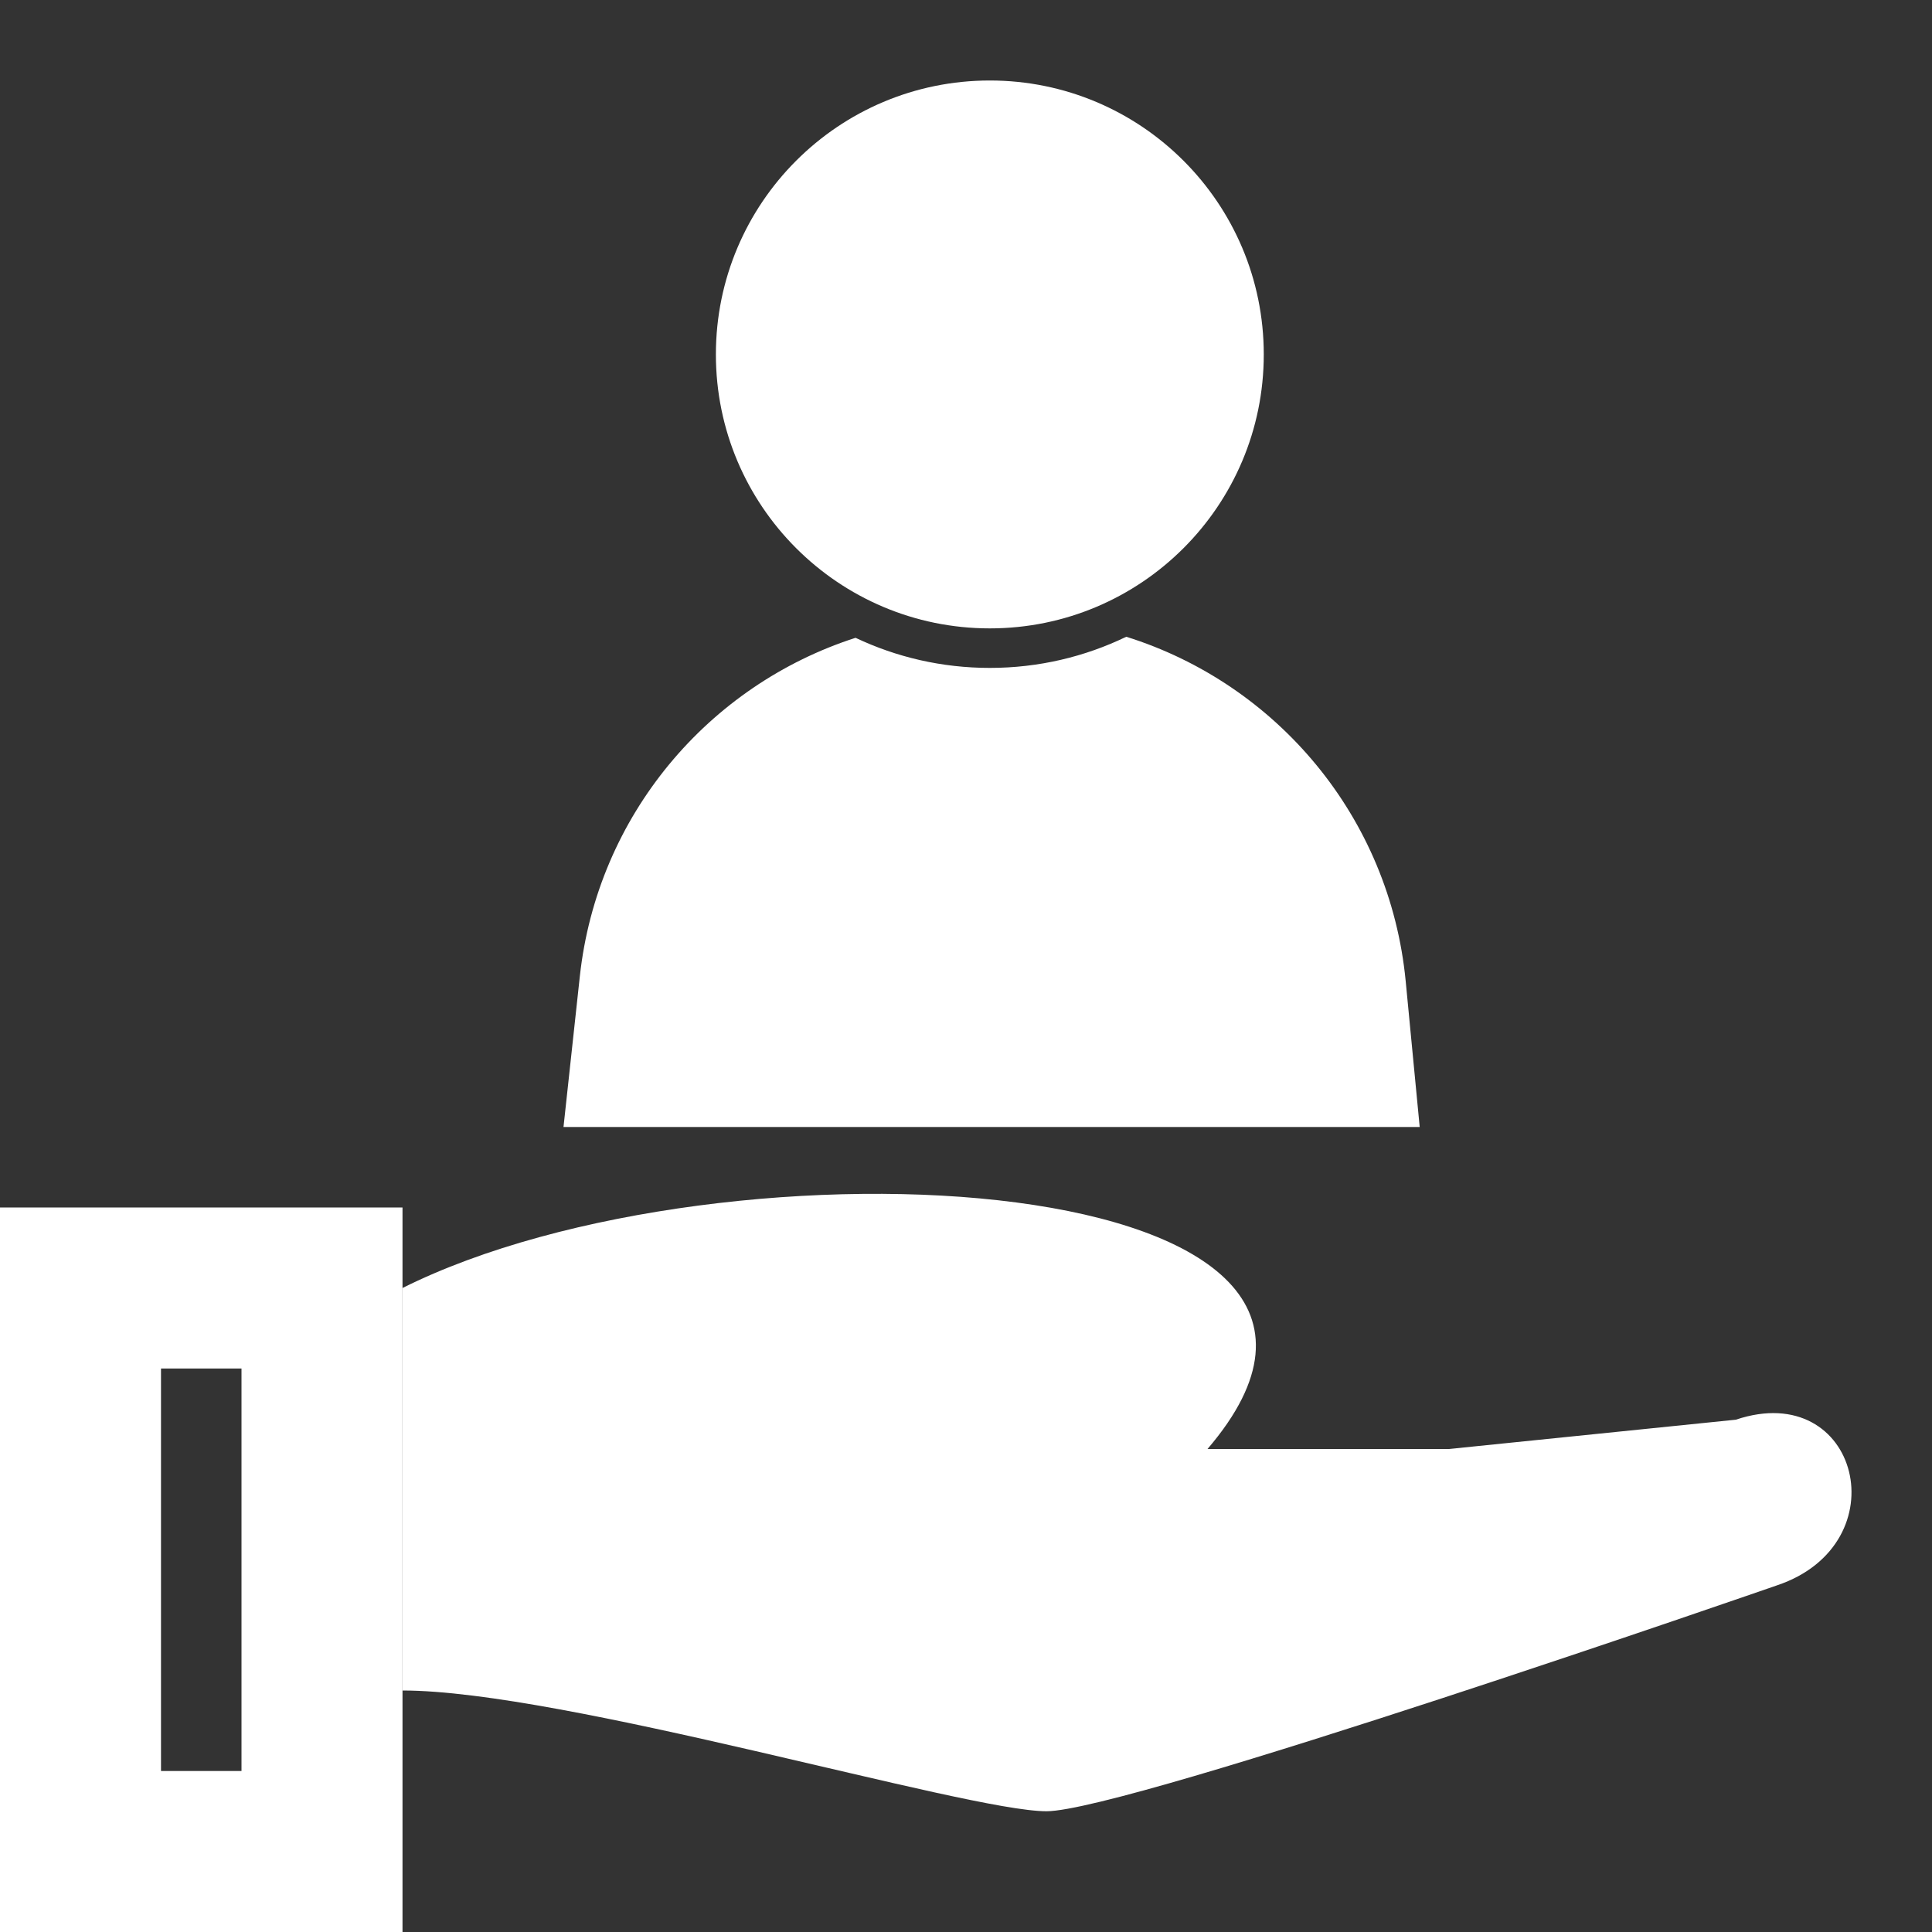
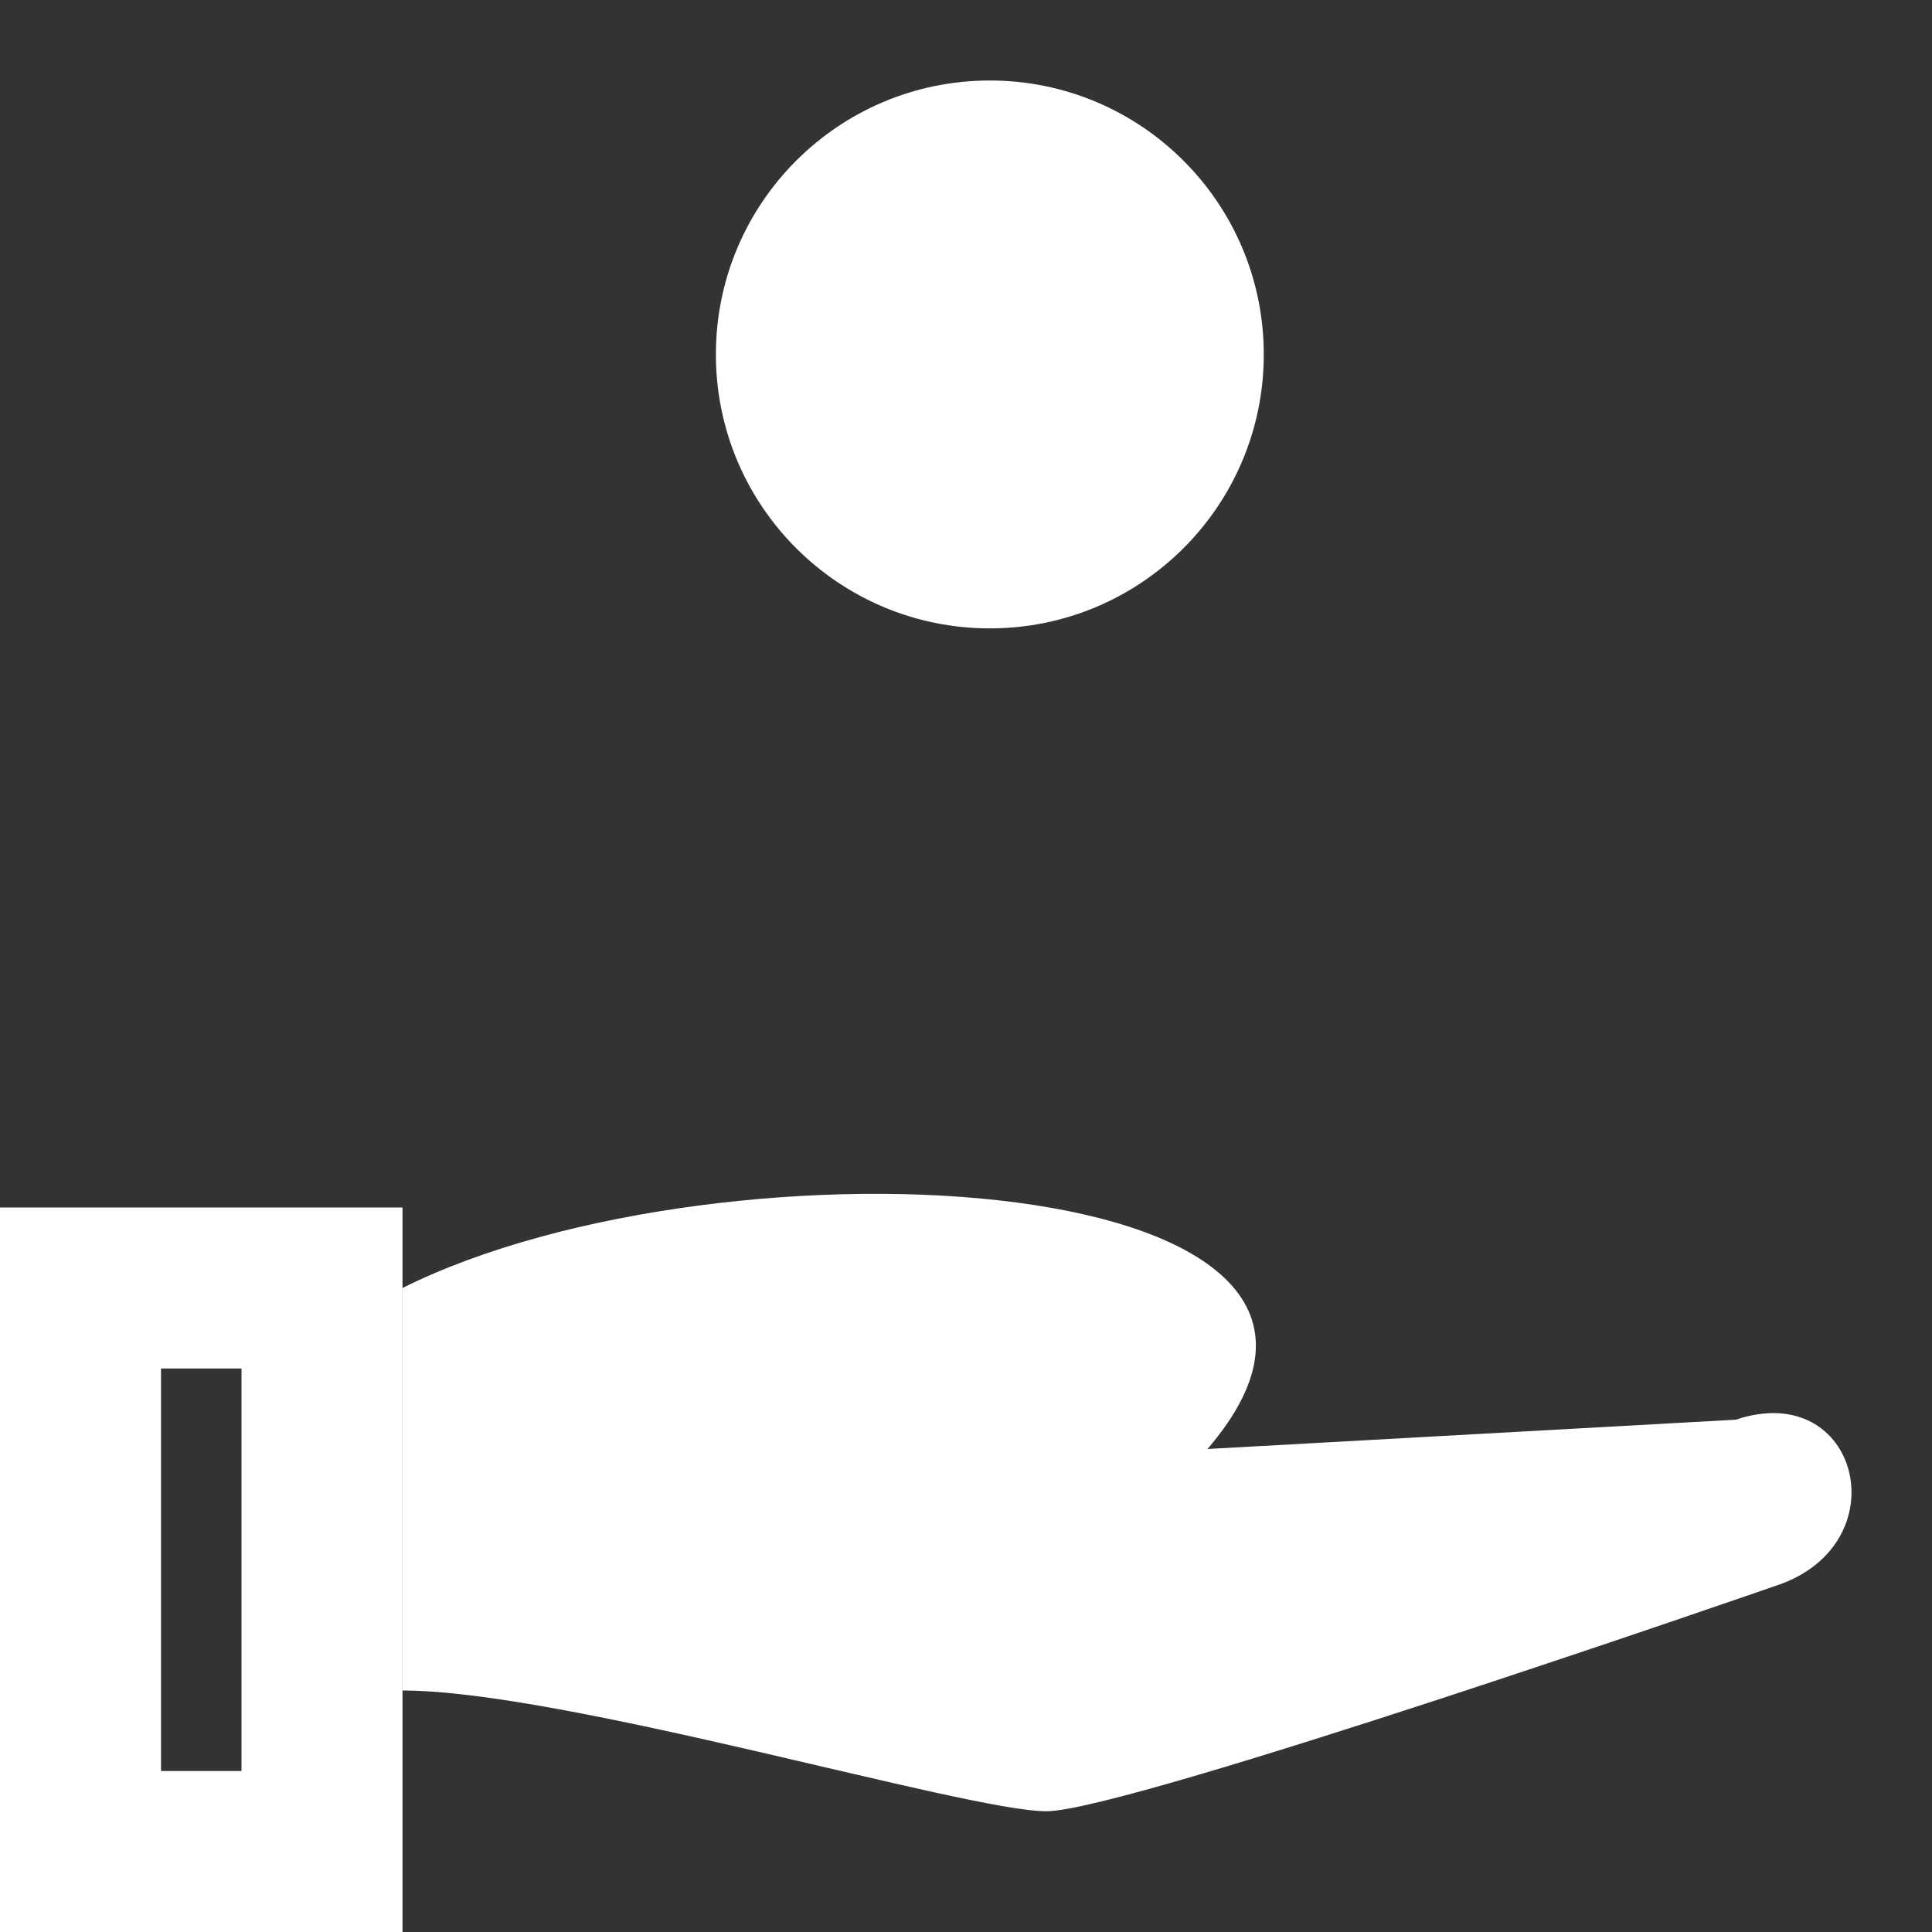
<svg xmlns="http://www.w3.org/2000/svg" width="24" height="24" viewBox="0 0 24 24" fill="none">
  <rect x="0" y="0" width="24" height="24" fill="#333333" stroke="none" />
-   <path d="M22.074 19.694C23.608 19.18 23.096 17.121 21.563 17.636L18 18L15 18C18 14.5 9 14 5 16V21C7 21 12 22.5 13 22.5C14 22.5 22.074 19.694 22.074 19.694Z" fill="white" />
+   <path d="M22.074 19.694C23.608 19.18 23.096 17.121 21.563 17.636L15 18C18 14.5 9 14 5 16V21C7 21 12 22.5 13 22.5C14 22.5 22.074 19.694 22.074 19.694Z" fill="white" />
  <rect x="1" y="16" width="3" height="7" stroke="white" stroke-width="2" />
-   <path fill-rule="evenodd" clip-rule="evenodd" d="M10.628 7.923C8.802 8.511 7.421 10.127 7.203 12.127L7 14H17.636L17.462 12.188C17.265 10.148 15.857 8.494 13.991 7.91C13.478 8.158 12.903 8.297 12.296 8.297C11.699 8.297 11.134 8.163 10.628 7.923Z" fill="white" />
  <circle cx="12.296" cy="4.403" r="3.403" fill="white" />
</svg>